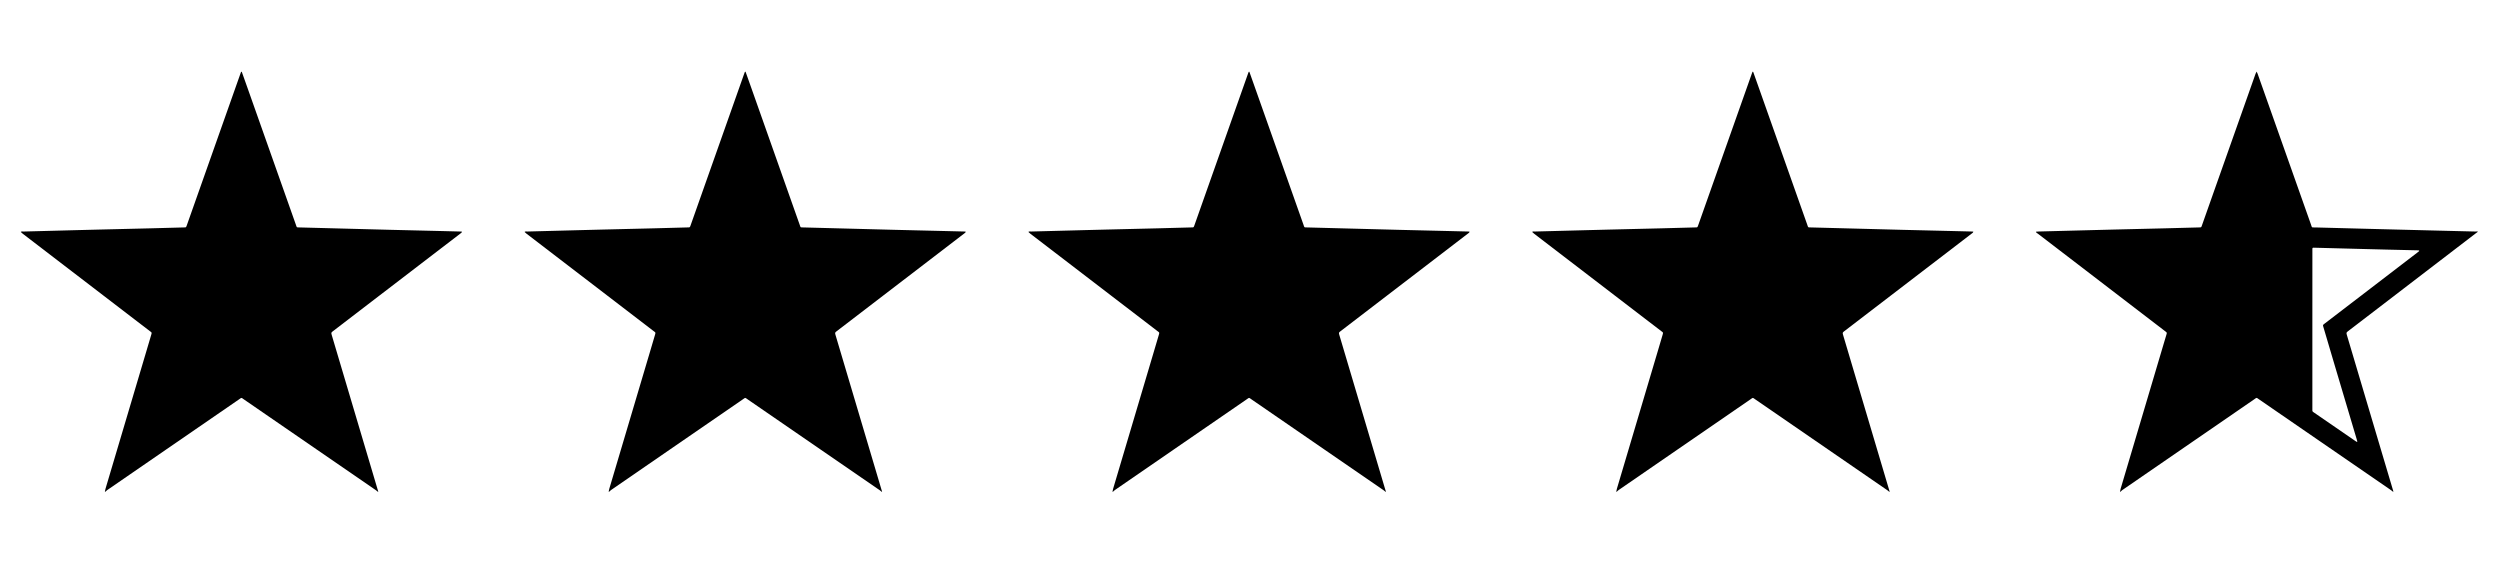
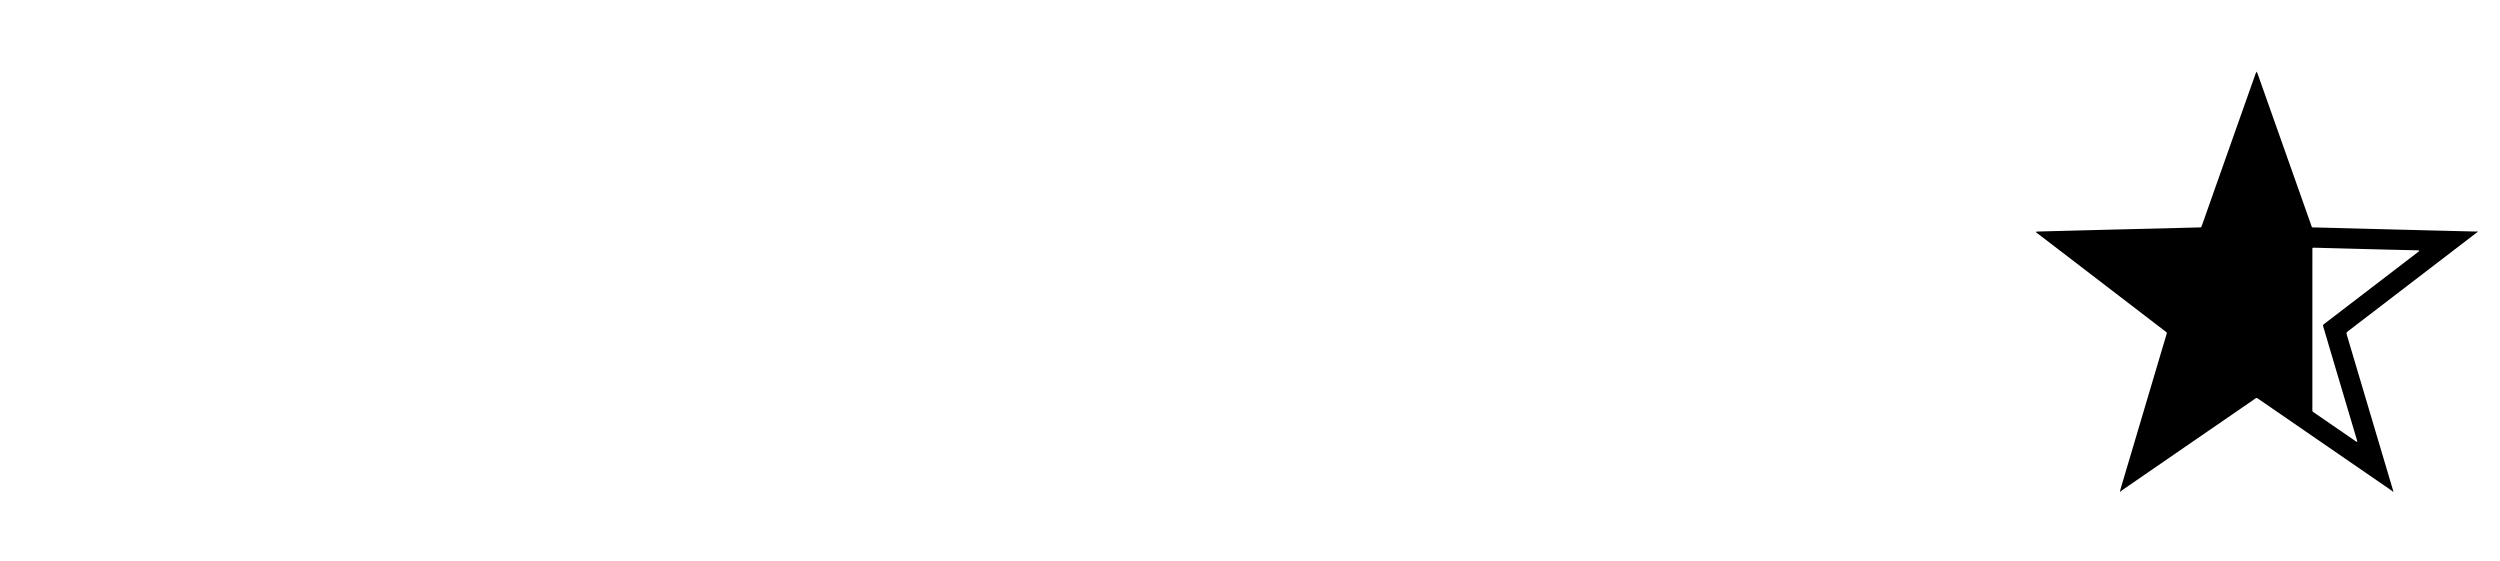
<svg xmlns="http://www.w3.org/2000/svg" version="1.1" id="Layer_1" x="0px" y="0px" width="200.667px" height="45px" viewBox="0 0 200.667 45" enable-background="new 0 0 200.667 45" xml:space="preserve">
  <g>
-     <path fill="none" d="M194.009,20.093c-0.801-0.019-1.602-0.036-2.402-0.055c-0.597-0.014-1.193-0.031-1.791-0.046   c-1.315-0.035-2.632-0.071-3.947-0.104c-0.296-0.008-0.26-0.031-0.26,0.258c-0.002,2.104-0.002,4.208-0.002,6.312   c0,2.104,0,4.208,0,6.313c0,0.054,0.004,0.108,0,0.163c-0.005,0.069,0.025,0.115,0.083,0.149c0.028,0.018,0.056,0.039,0.083,0.058   c1.085,0.746,2.17,1.492,3.254,2.238c0.045,0.031,0.09,0.061,0.137,0.089c0.01,0.006,0.028,0.01,0.037,0.005   c0.008-0.005,0.016-0.024,0.013-0.035c-0.013-0.053-0.026-0.105-0.042-0.157c-0.616-2.073-1.233-4.146-1.85-6.219   c-0.279-0.942-0.559-1.885-0.836-2.828c-0.042-0.143-0.041-0.144,0.076-0.235c0.016-0.013,0.032-0.024,0.049-0.037   c1.229-0.94,2.457-1.881,3.685-2.822c1.255-0.961,2.51-1.923,3.765-2.885c0.043-0.033,0.086-0.067,0.124-0.104   c0.005-0.005-0.007-0.044-0.013-0.045C194.118,20.097,194.064,20.095,194.009,20.093z" />
-     <path d="M35.526,18.547c-1.364-0.033-2.728-0.065-4.091-0.098c-0.577-0.014-1.153-0.03-1.73-0.045   c-1.879-0.049-3.758-0.098-5.638-0.148c-0.287-0.008-0.227,0.036-0.322-0.233c-1.296-3.662-2.591-7.325-3.886-10.988   c-0.146-0.416-0.294-0.831-0.443-1.246c-0.006-0.016-0.021-0.029-0.032-0.042c-0.013,0.014-0.032,0.026-0.04,0.042   c-0.019,0.043-0.034,0.089-0.049,0.134c-1.101,3.113-2.201,6.226-3.302,9.34c-0.334,0.946-0.669,1.892-1.003,2.838   c-0.059,0.168-0.063,0.15-0.215,0.154c-0.916,0.024-1.832,0.051-2.748,0.074c-1.37,0.034-2.741,0.065-4.111,0.099   c-0.563,0.014-1.126,0.029-1.689,0.043c-1.445,0.037-2.89,0.074-4.335,0.114c-0.075,0.002-0.158-0.028-0.226,0.033   c0.055,0.049,0.106,0.102,0.164,0.146c2.16,1.656,4.32,3.31,6.48,4.965c1.245,0.953,2.489,1.906,3.733,2.86   c0.134,0.103,0.158,0.08,0.097,0.284c-0.135,0.448-0.266,0.897-0.399,1.346c-1.091,3.672-2.182,7.344-3.273,11.016   c-0.023,0.077-0.035,0.157-0.051,0.236c0.013,0,0.027,0,0.041,0c0.053-0.047,0.103-0.102,0.161-0.142   c1.558-1.074,3.117-2.146,4.676-3.219c1.967-1.353,3.934-2.706,5.901-4.059c0.218-0.149,0.155-0.148,0.363-0.005   c3.543,2.437,7.086,4.874,10.628,7.311c0.049,0.034,0.092,0.076,0.139,0.113c0.013,0,0.027,0,0.041,0   c-0.02-0.064-0.04-0.129-0.06-0.194c-1.224-4.12-2.448-8.24-3.672-12.36c-0.063-0.214-0.064-0.214,0.111-0.348   c3.394-2.6,6.787-5.2,10.181-7.8c0.038-0.029,0.078-0.055,0.112-0.087c0.021-0.021,0.032-0.052,0.048-0.079   c-0.025-0.005-0.05-0.016-0.075-0.016C36.516,18.573,36.021,18.559,35.526,18.547z" />
-     <path d="M75.963,18.547c-1.364-0.033-2.728-0.065-4.091-0.098c-0.577-0.014-1.153-0.03-1.73-0.045   c-1.879-0.049-3.759-0.098-5.638-0.148c-0.287-0.008-0.227,0.036-0.322-0.233c-1.296-3.663-2.59-7.326-3.885-10.989   c-0.147-0.416-0.295-0.831-0.443-1.246c-0.005-0.016-0.021-0.029-0.032-0.043c-0.014,0.014-0.033,0.026-0.04,0.043   c-0.019,0.043-0.034,0.088-0.049,0.133c-1.101,3.113-2.201,6.227-3.302,9.34c-0.334,0.946-0.669,1.892-1.002,2.838   c-0.06,0.168-0.063,0.151-0.215,0.155c-0.916,0.024-1.832,0.051-2.748,0.074c-1.371,0.034-2.741,0.065-4.111,0.099   c-0.563,0.014-1.126,0.029-1.689,0.043c-1.445,0.037-2.89,0.074-4.335,0.114c-0.075,0.002-0.158-0.028-0.226,0.033   c0.054,0.049,0.105,0.102,0.164,0.146c2.16,1.656,4.32,3.31,6.48,4.965c1.244,0.953,2.488,1.906,3.732,2.86   c0.134,0.103,0.158,0.08,0.096,0.284c-0.134,0.448-0.265,0.897-0.398,1.346c-1.091,3.672-2.183,7.344-3.273,11.016   c-0.023,0.077-0.034,0.157-0.052,0.236c0.014,0,0.027,0,0.041,0c0.054-0.047,0.103-0.102,0.161-0.142   c1.558-1.074,3.117-2.146,4.676-3.219c1.967-1.353,3.934-2.706,5.901-4.059c0.217-0.148,0.153-0.149,0.363-0.005   c3.543,2.437,7.086,4.874,10.628,7.311c0.049,0.034,0.092,0.076,0.139,0.113c0.013,0,0.027,0,0.041,0   c-0.02-0.064-0.04-0.129-0.059-0.194c-1.225-4.119-2.449-8.24-3.673-12.36c-0.063-0.214-0.063-0.214,0.111-0.348   c3.394-2.6,6.788-5.2,10.181-7.8c0.038-0.029,0.079-0.055,0.112-0.087c0.021-0.021,0.032-0.052,0.048-0.079   c-0.025-0.005-0.05-0.016-0.075-0.016C76.954,18.573,76.459,18.559,75.963,18.547z" />
-     <path d="M116.402,18.547c-1.365-0.033-2.729-0.065-4.092-0.098c-0.576-0.014-1.153-0.03-1.73-0.045   c-1.879-0.049-3.758-0.098-5.637-0.148c-0.287-0.008-0.228,0.036-0.322-0.233c-1.297-3.663-2.591-7.326-3.887-10.989   c-0.146-0.416-0.294-0.831-0.442-1.246c-0.005-0.016-0.021-0.029-0.032-0.043c-0.014,0.014-0.031,0.026-0.039,0.043   c-0.02,0.043-0.033,0.088-0.05,0.133c-1.101,3.113-2.201,6.227-3.302,9.34c-0.334,0.946-0.669,1.892-1.002,2.838   c-0.059,0.168-0.063,0.151-0.215,0.155c-0.916,0.024-1.832,0.051-2.748,0.074c-1.371,0.034-2.741,0.065-4.111,0.099   c-0.563,0.014-1.126,0.029-1.689,0.043c-1.445,0.037-2.89,0.074-4.335,0.114c-0.075,0.002-0.158-0.028-0.226,0.033   c0.055,0.049,0.106,0.102,0.164,0.146c2.16,1.656,4.32,3.31,6.48,4.965c1.245,0.953,2.489,1.906,3.733,2.86   c0.134,0.103,0.158,0.08,0.097,0.284c-0.134,0.448-0.266,0.897-0.398,1.346c-1.091,3.672-2.183,7.344-3.273,11.016   c-0.023,0.077-0.035,0.157-0.052,0.236c0.014,0,0.027,0,0.041,0c0.054-0.047,0.103-0.102,0.162-0.142   c1.558-1.074,3.117-2.146,4.676-3.219c1.967-1.353,3.934-2.706,5.901-4.059c0.218-0.149,0.155-0.148,0.363-0.005   c3.544,2.437,7.086,4.874,10.628,7.311c0.049,0.034,0.093,0.076,0.139,0.113c0.014,0,0.027,0,0.041,0   c-0.02-0.064-0.041-0.129-0.061-0.194c-1.224-4.12-2.447-8.24-3.672-12.36c-0.063-0.214-0.064-0.214,0.111-0.348   c3.394-2.6,6.787-5.2,10.181-7.8c0.038-0.029,0.079-0.055,0.112-0.087c0.021-0.021,0.033-0.052,0.048-0.079   c-0.024-0.005-0.05-0.016-0.075-0.016C117.391,18.573,116.896,18.559,116.402,18.547z" />
-     <path d="M156.838,18.547c-1.364-0.033-2.728-0.065-4.091-0.098c-0.577-0.014-1.153-0.03-1.73-0.045   c-1.879-0.049-3.758-0.098-5.637-0.148c-0.287-0.008-0.228,0.036-0.322-0.233c-1.297-3.663-2.591-7.326-3.886-10.989   c-0.147-0.416-0.295-0.831-0.442-1.246c-0.006-0.016-0.021-0.029-0.033-0.043c-0.014,0.014-0.031,0.026-0.039,0.043   c-0.02,0.043-0.033,0.088-0.049,0.133c-1.102,3.113-2.202,6.227-3.303,9.34c-0.334,0.946-0.669,1.892-1.003,2.838   c-0.06,0.168-0.063,0.151-0.215,0.155c-0.915,0.024-1.831,0.051-2.747,0.074c-1.371,0.034-2.741,0.065-4.111,0.099   c-0.564,0.014-1.127,0.029-1.689,0.043c-1.445,0.037-2.891,0.074-4.336,0.114c-0.074,0.002-0.157-0.028-0.225,0.033   c0.054,0.049,0.105,0.102,0.164,0.146c2.158,1.656,4.318,3.31,6.479,4.965c1.245,0.953,2.489,1.906,3.733,2.86   c0.134,0.103,0.157,0.08,0.097,0.284c-0.135,0.448-0.266,0.897-0.398,1.346c-1.091,3.672-2.183,7.344-3.273,11.016   c-0.022,0.077-0.035,0.157-0.051,0.236c0.014,0,0.027,0,0.04,0c0.054-0.047,0.103-0.102,0.161-0.142   c1.559-1.074,3.117-2.146,4.677-3.219c1.967-1.353,3.933-2.706,5.901-4.059c0.217-0.149,0.154-0.148,0.362-0.005   c3.544,2.437,7.086,4.874,10.628,7.311c0.049,0.034,0.093,0.076,0.139,0.113c0.014,0,0.027,0,0.041,0   c-0.021-0.064-0.041-0.129-0.06-0.194c-1.224-4.12-2.448-8.24-3.673-12.36c-0.063-0.214-0.063-0.214,0.111-0.348   c3.394-2.6,6.787-5.2,10.182-7.8c0.037-0.029,0.078-0.055,0.111-0.087c0.021-0.021,0.032-0.052,0.048-0.079   c-0.024-0.005-0.05-0.016-0.075-0.016C157.83,18.573,157.333,18.559,156.838,18.547z" />
    <path d="M198.673,18.584c-1.166-0.028-2.334-0.057-3.5-0.087c-1.607-0.04-3.216-0.082-4.824-0.123   c-1.492-0.039-2.984-0.077-4.477-0.118c-0.36-0.01-0.275,0.053-0.393-0.278c-1.424-4.02-2.844-8.04-4.268-12.06   c-0.021-0.06-0.055-0.114-0.082-0.171c-0.028,0.06-0.063,0.117-0.085,0.179c-1.113,3.145-2.226,6.29-3.337,9.434   c-0.32,0.908-0.641,1.816-0.961,2.723c-0.061,0.169-0.042,0.167-0.225,0.171c-0.916,0.023-1.832,0.05-2.748,0.073   c-1.363,0.034-2.727,0.065-4.09,0.098c-0.57,0.014-1.141,0.03-1.71,0.044c-1.444,0.037-2.89,0.075-4.335,0.113   c-0.073,0.002-0.146,0.01-0.22,0.016c0.017,0.091,0.103,0.118,0.163,0.164c2.627,2.016,5.256,4.029,7.885,6.043   c0.781,0.598,1.563,1.196,2.343,1.795c0.13,0.1,0.13,0.102,0.085,0.253c-0.084,0.286-0.171,0.571-0.256,0.857   c-1.141,3.841-2.281,7.681-3.422,11.522c-0.022,0.077-0.034,0.157-0.051,0.236c0.014,0,0.026,0,0.04,0   c0.054-0.047,0.103-0.102,0.161-0.142c1.659-1.143,3.318-2.284,4.979-3.426c1.865-1.284,3.732-2.568,5.6-3.852   c0.217-0.149,0.154-0.148,0.363-0.005c3.543,2.437,7.085,4.874,10.627,7.311c0.049,0.034,0.092,0.076,0.139,0.113   c0.014,0,0.027,0,0.041,0c-0.395-1.324-0.789-2.649-1.183-3.975c-0.849-2.858-1.698-5.716-2.548-8.574   c-0.064-0.22-0.065-0.22,0.121-0.361c3.391-2.599,6.783-5.198,10.176-7.797c0.063-0.049,0.129-0.095,0.193-0.143   c0-0.014,0-0.027,0-0.041C198.809,18.582,198.742,18.585,198.673,18.584z M194.184,20.148c-0.038,0.037-0.081,0.071-0.124,0.104   c-1.255,0.962-2.51,1.924-3.765,2.885c-1.228,0.941-2.456,1.882-3.685,2.822c-0.017,0.013-0.033,0.024-0.049,0.037   c-0.117,0.092-0.118,0.093-0.076,0.235c0.277,0.943,0.557,1.886,0.836,2.828c0.616,2.073,1.233,4.146,1.85,6.219   c0.016,0.052,0.029,0.104,0.042,0.157c0.003,0.011-0.005,0.03-0.013,0.035c-0.009,0.005-0.027,0.001-0.037-0.005   c-0.047-0.028-0.092-0.058-0.137-0.089c-1.084-0.746-2.169-1.492-3.254-2.238c-0.027-0.019-0.055-0.04-0.083-0.058   c-0.058-0.034-0.088-0.08-0.083-0.149c0.004-0.055,0-0.109,0-0.163c0-2.104,0-4.208,0-6.313c0-2.104,0-4.208,0.002-6.312   c0-0.289-0.036-0.266,0.26-0.258c1.315,0.033,2.632,0.069,3.947,0.104c0.598,0.016,1.194,0.032,1.791,0.046   c0.801,0.019,1.602,0.037,2.402,0.055c0.055,0.001,0.108,0.004,0.162,0.01C194.177,20.104,194.189,20.143,194.184,20.148z" />
  </g>
</svg>